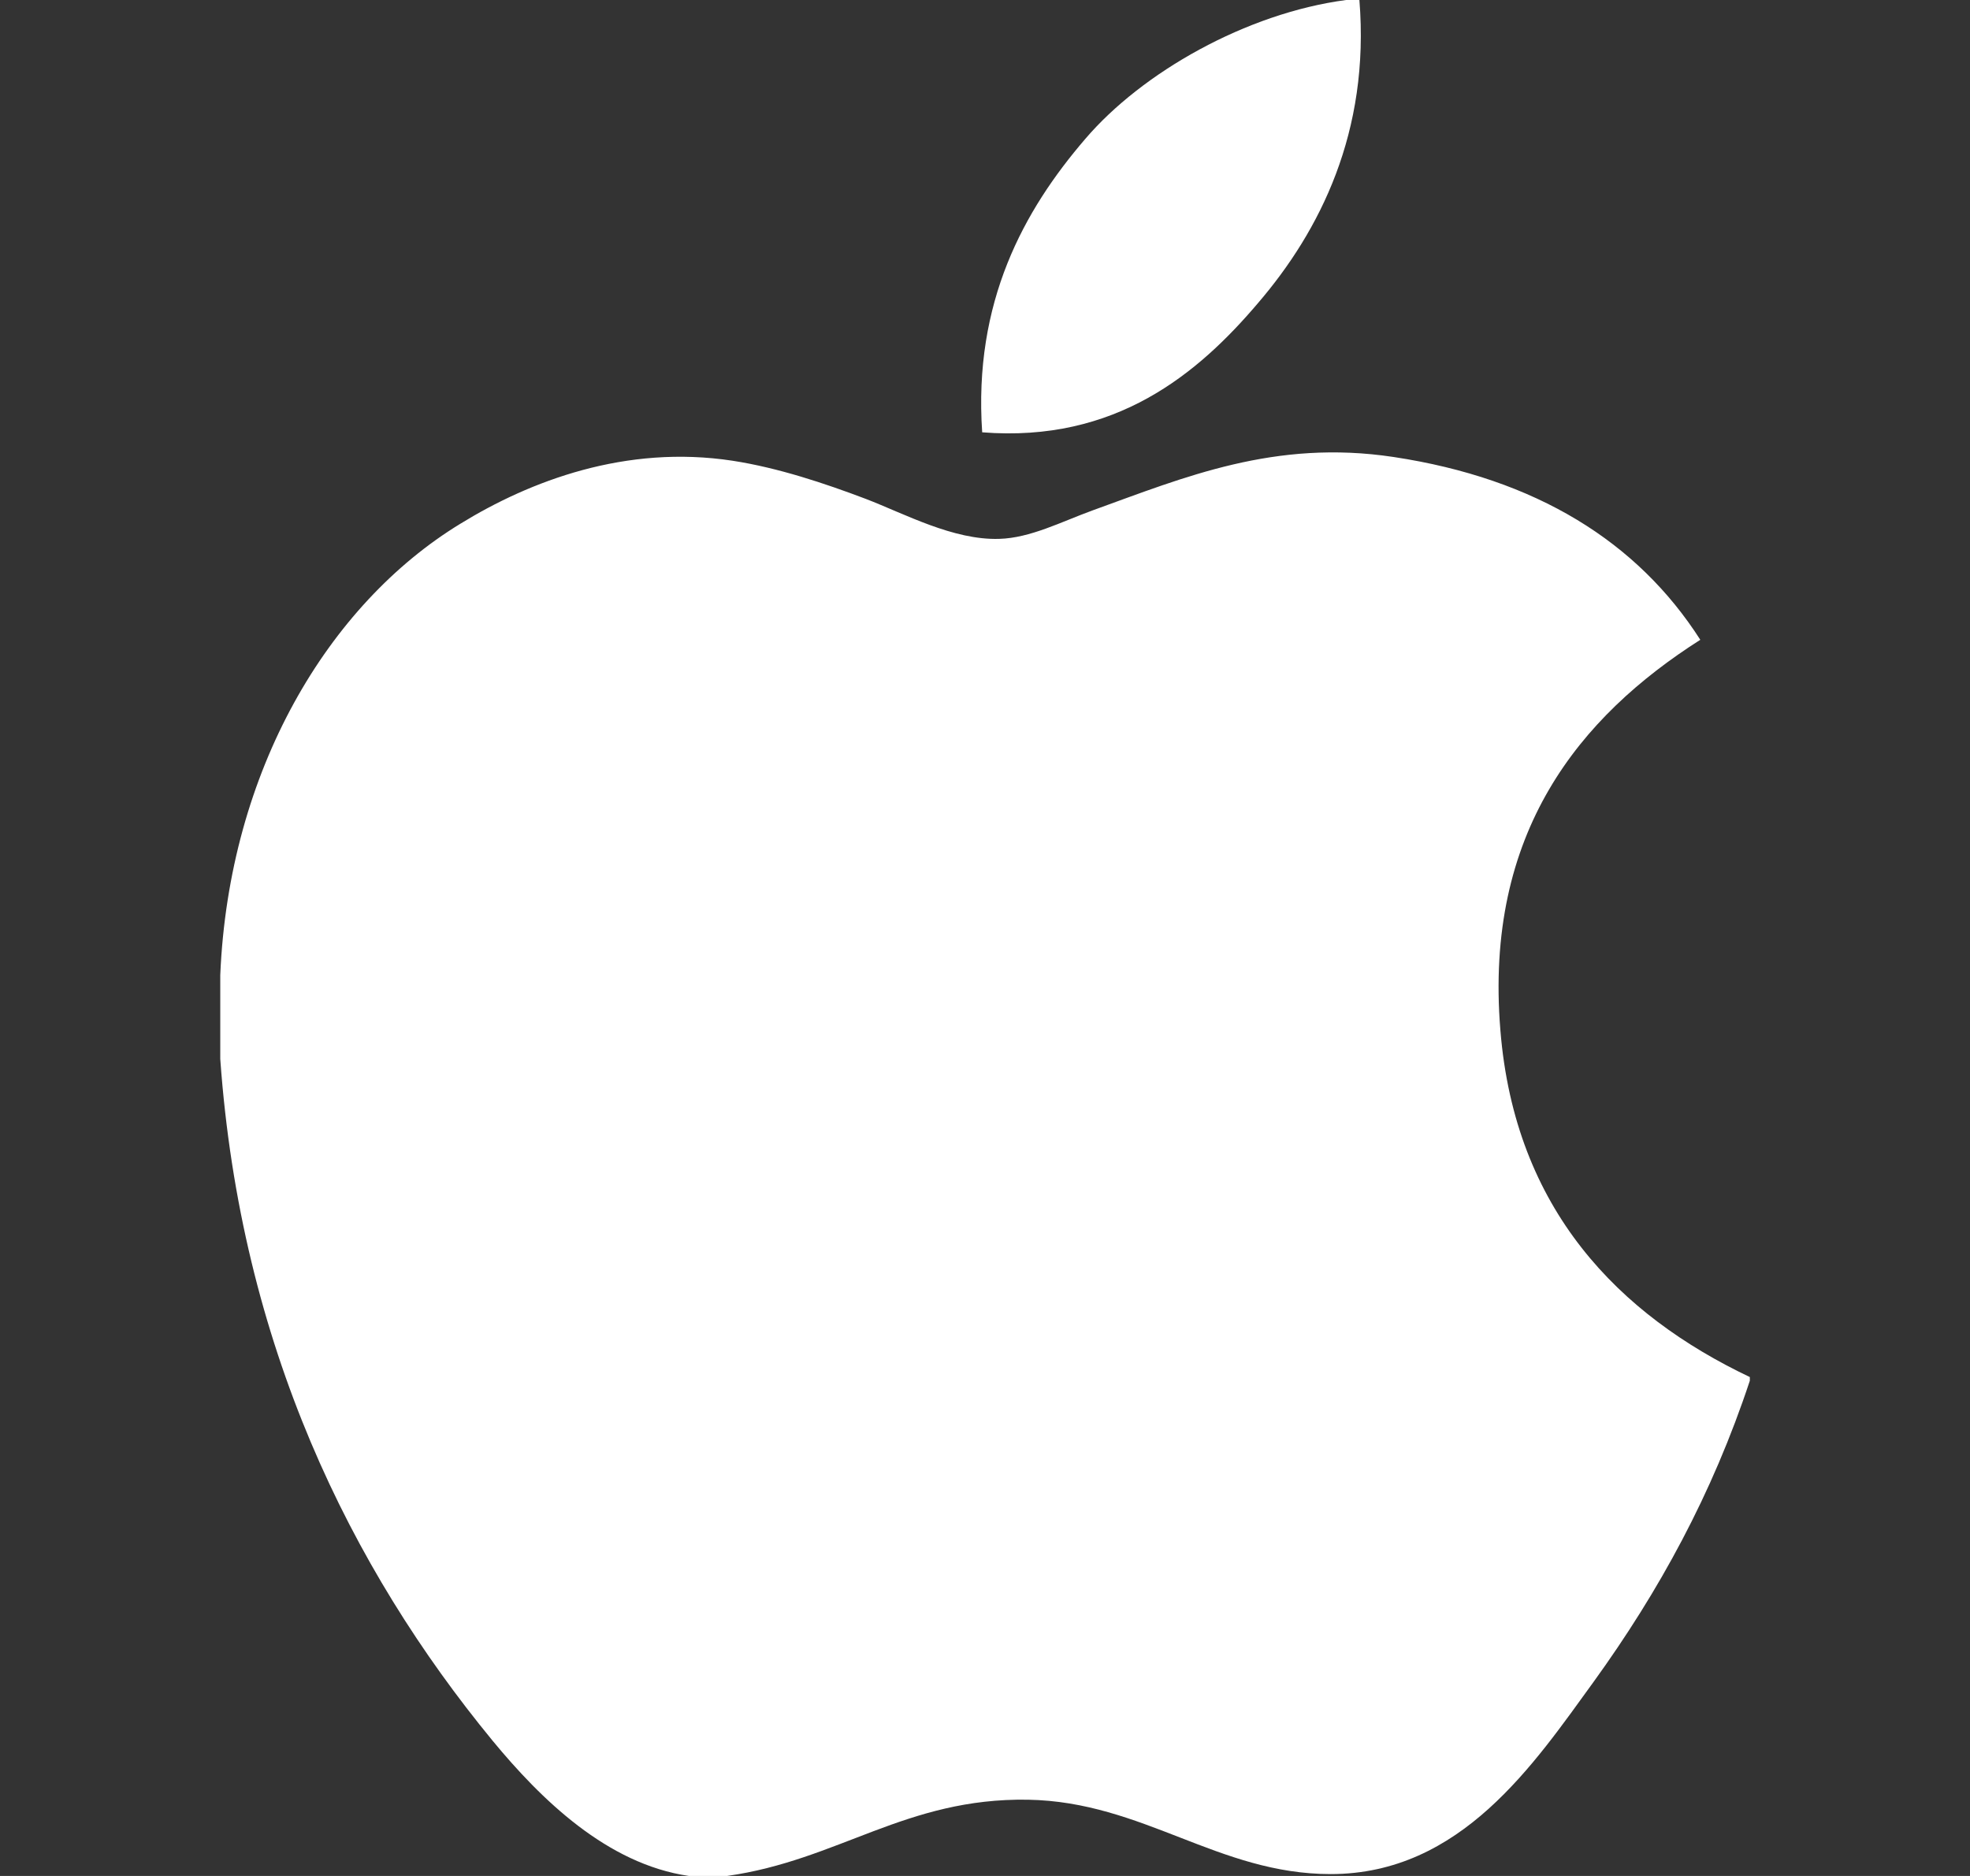
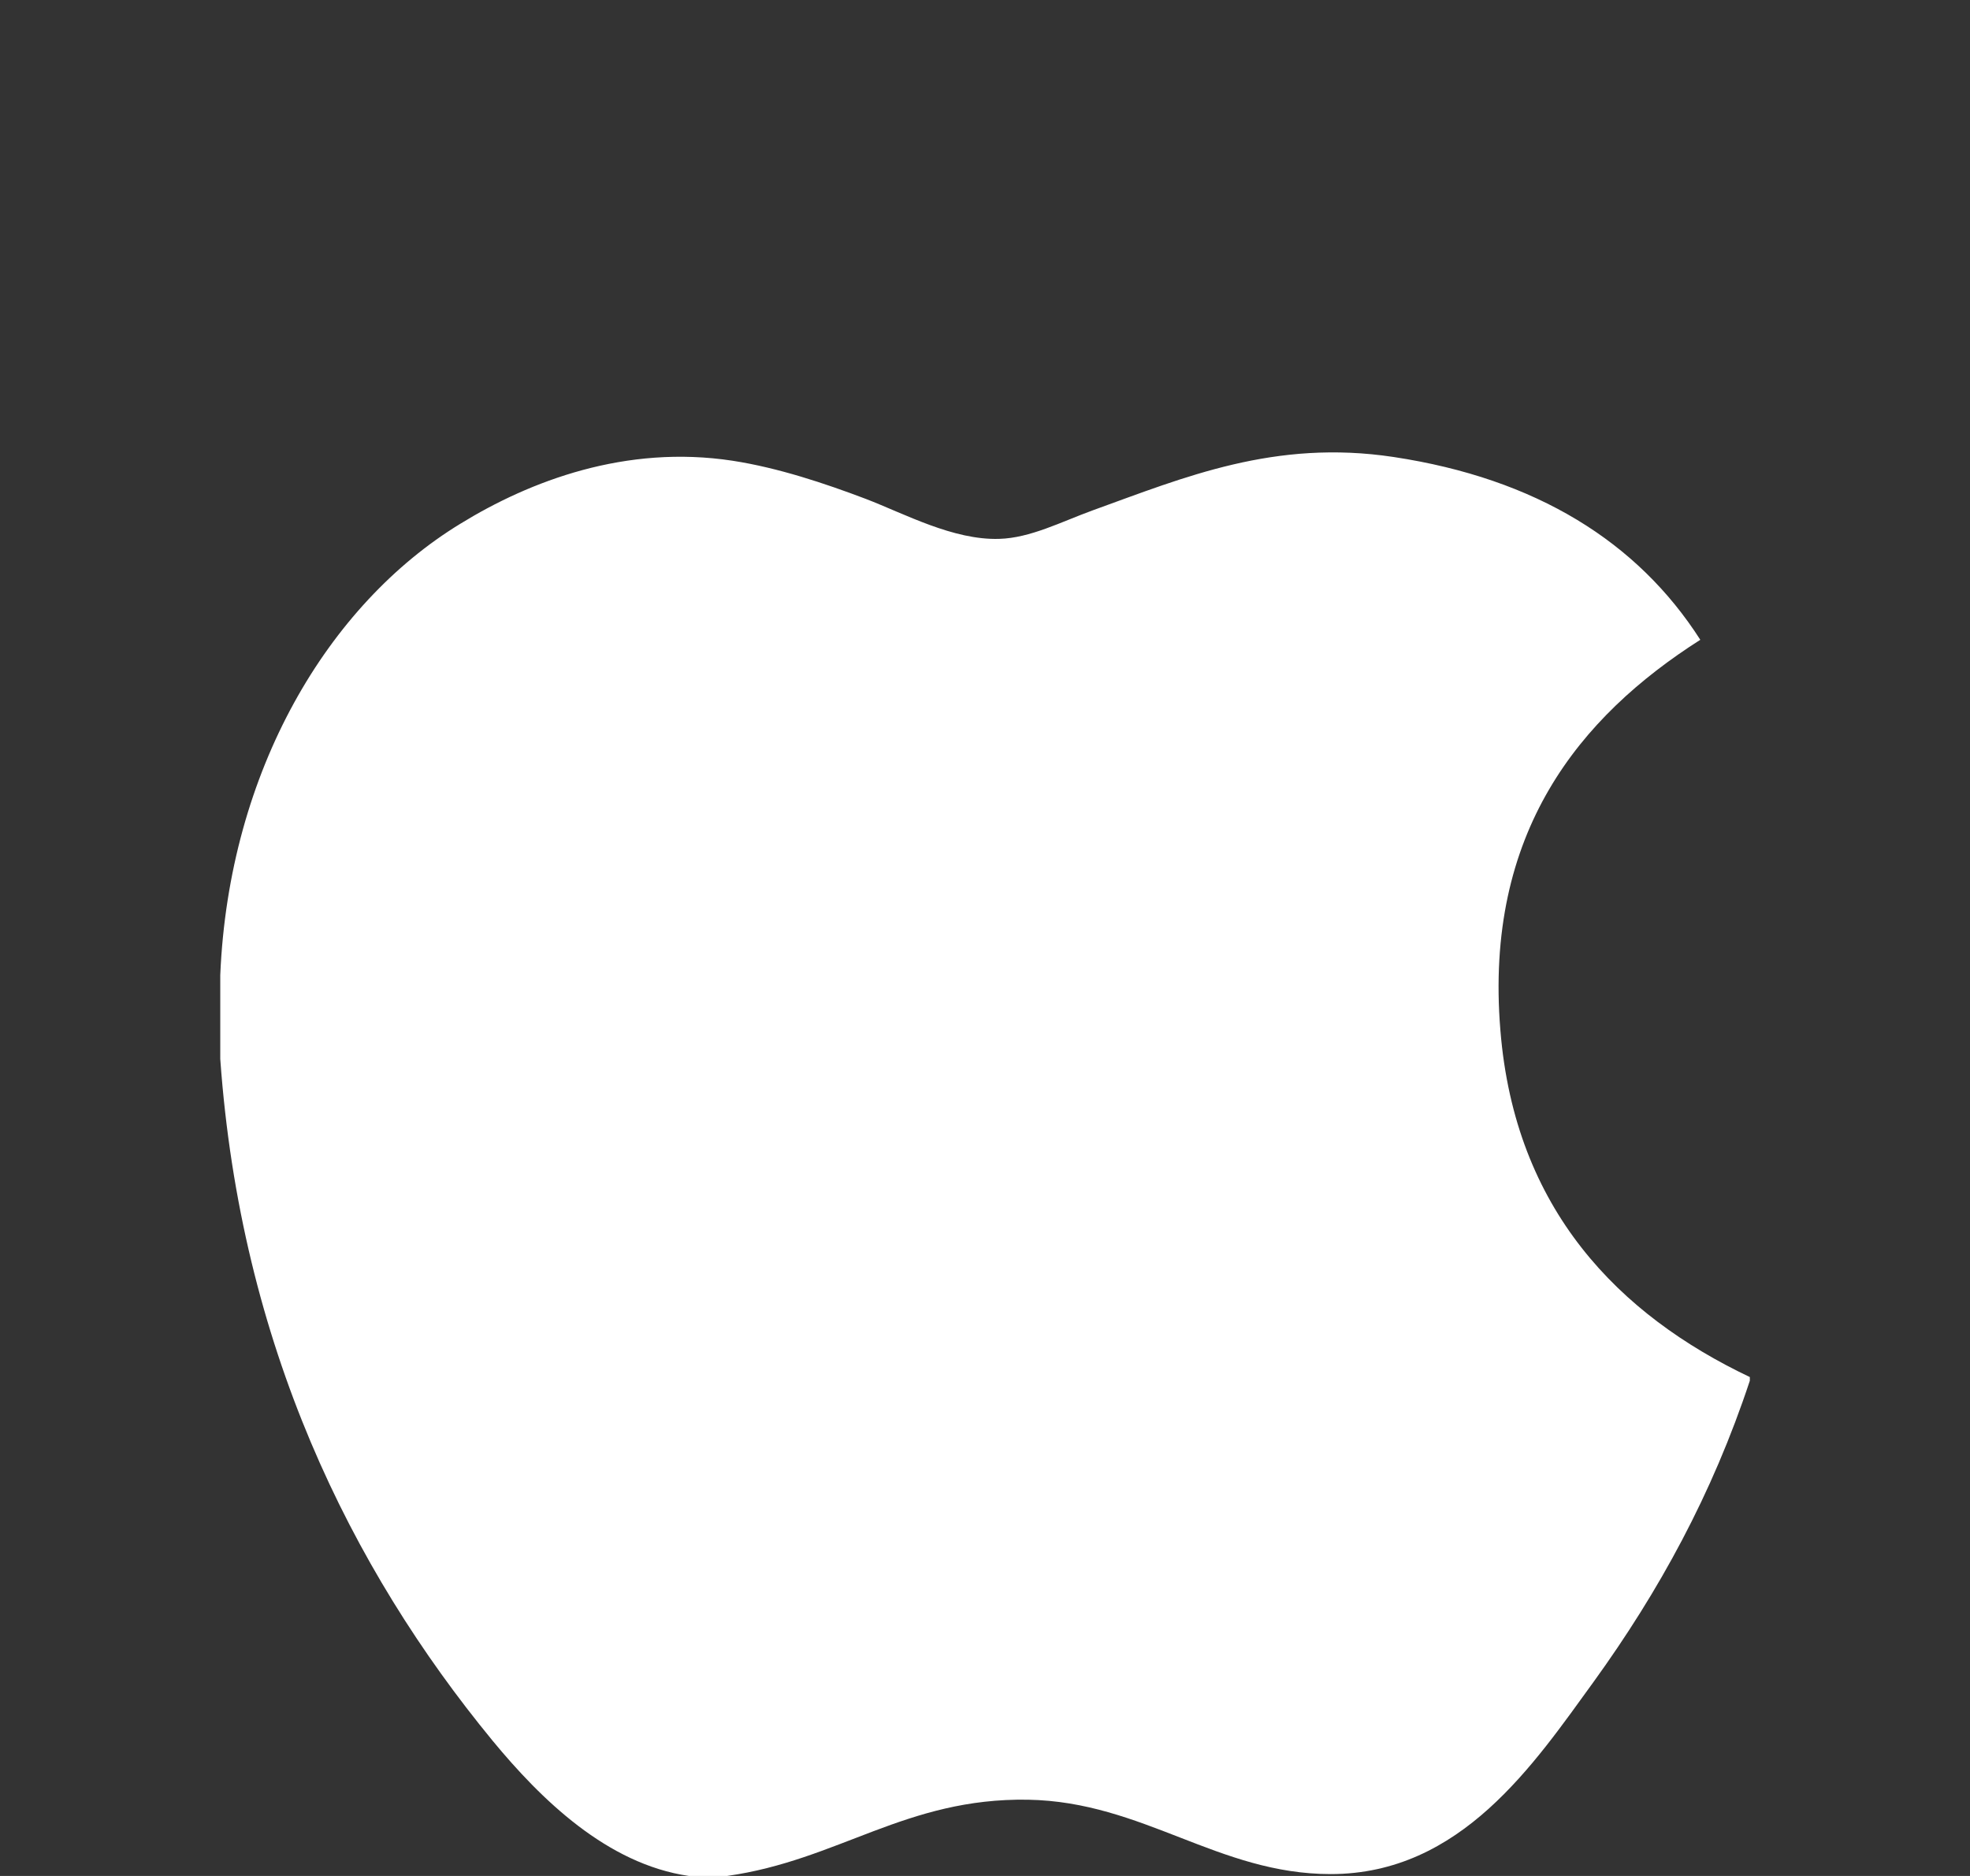
<svg xmlns="http://www.w3.org/2000/svg" class="me-1" width="21" height="20" viewBox="0 0 21 20" fill="none">
  <rect x="0" y="0" width="21" height="20" fill="#333333" stroke="none" />
-   <path d="M14.349 0C14.396 0 14.442 0 14.491 0C14.605 1.41 14.067 2.464 13.413 3.228C12.771 3.985 11.892 4.721 10.47 4.609C10.375 3.219 10.914 2.243 11.568 1.482C12.174 0.772 13.285 0.141 14.349 0Z" fill="white" />
  <path d="M18.653 14.681C18.653 14.695 18.653 14.707 18.653 14.72C18.253 15.93 17.683 16.968 16.988 17.93C16.353 18.804 15.575 19.98 14.185 19.98C12.985 19.98 12.187 19.208 10.957 19.187C9.655 19.166 8.94 19.832 7.75 20C7.614 20 7.477 20 7.344 20C6.47 19.873 5.765 19.181 5.251 18.558C3.736 16.715 2.565 14.335 2.348 11.29C2.348 10.991 2.348 10.693 2.348 10.395C2.44 8.215 3.499 6.443 4.907 5.584C5.65 5.127 6.671 4.738 7.809 4.912C8.296 4.987 8.794 5.154 9.23 5.319C9.644 5.478 10.161 5.76 10.651 5.745C10.983 5.736 11.313 5.563 11.648 5.441C12.628 5.087 13.589 4.681 14.855 4.872C16.377 5.102 17.458 5.778 18.125 6.821C16.838 7.641 15.82 8.875 15.994 10.984C16.148 12.899 17.262 14.02 18.653 14.681Z" fill="white" />
</svg>